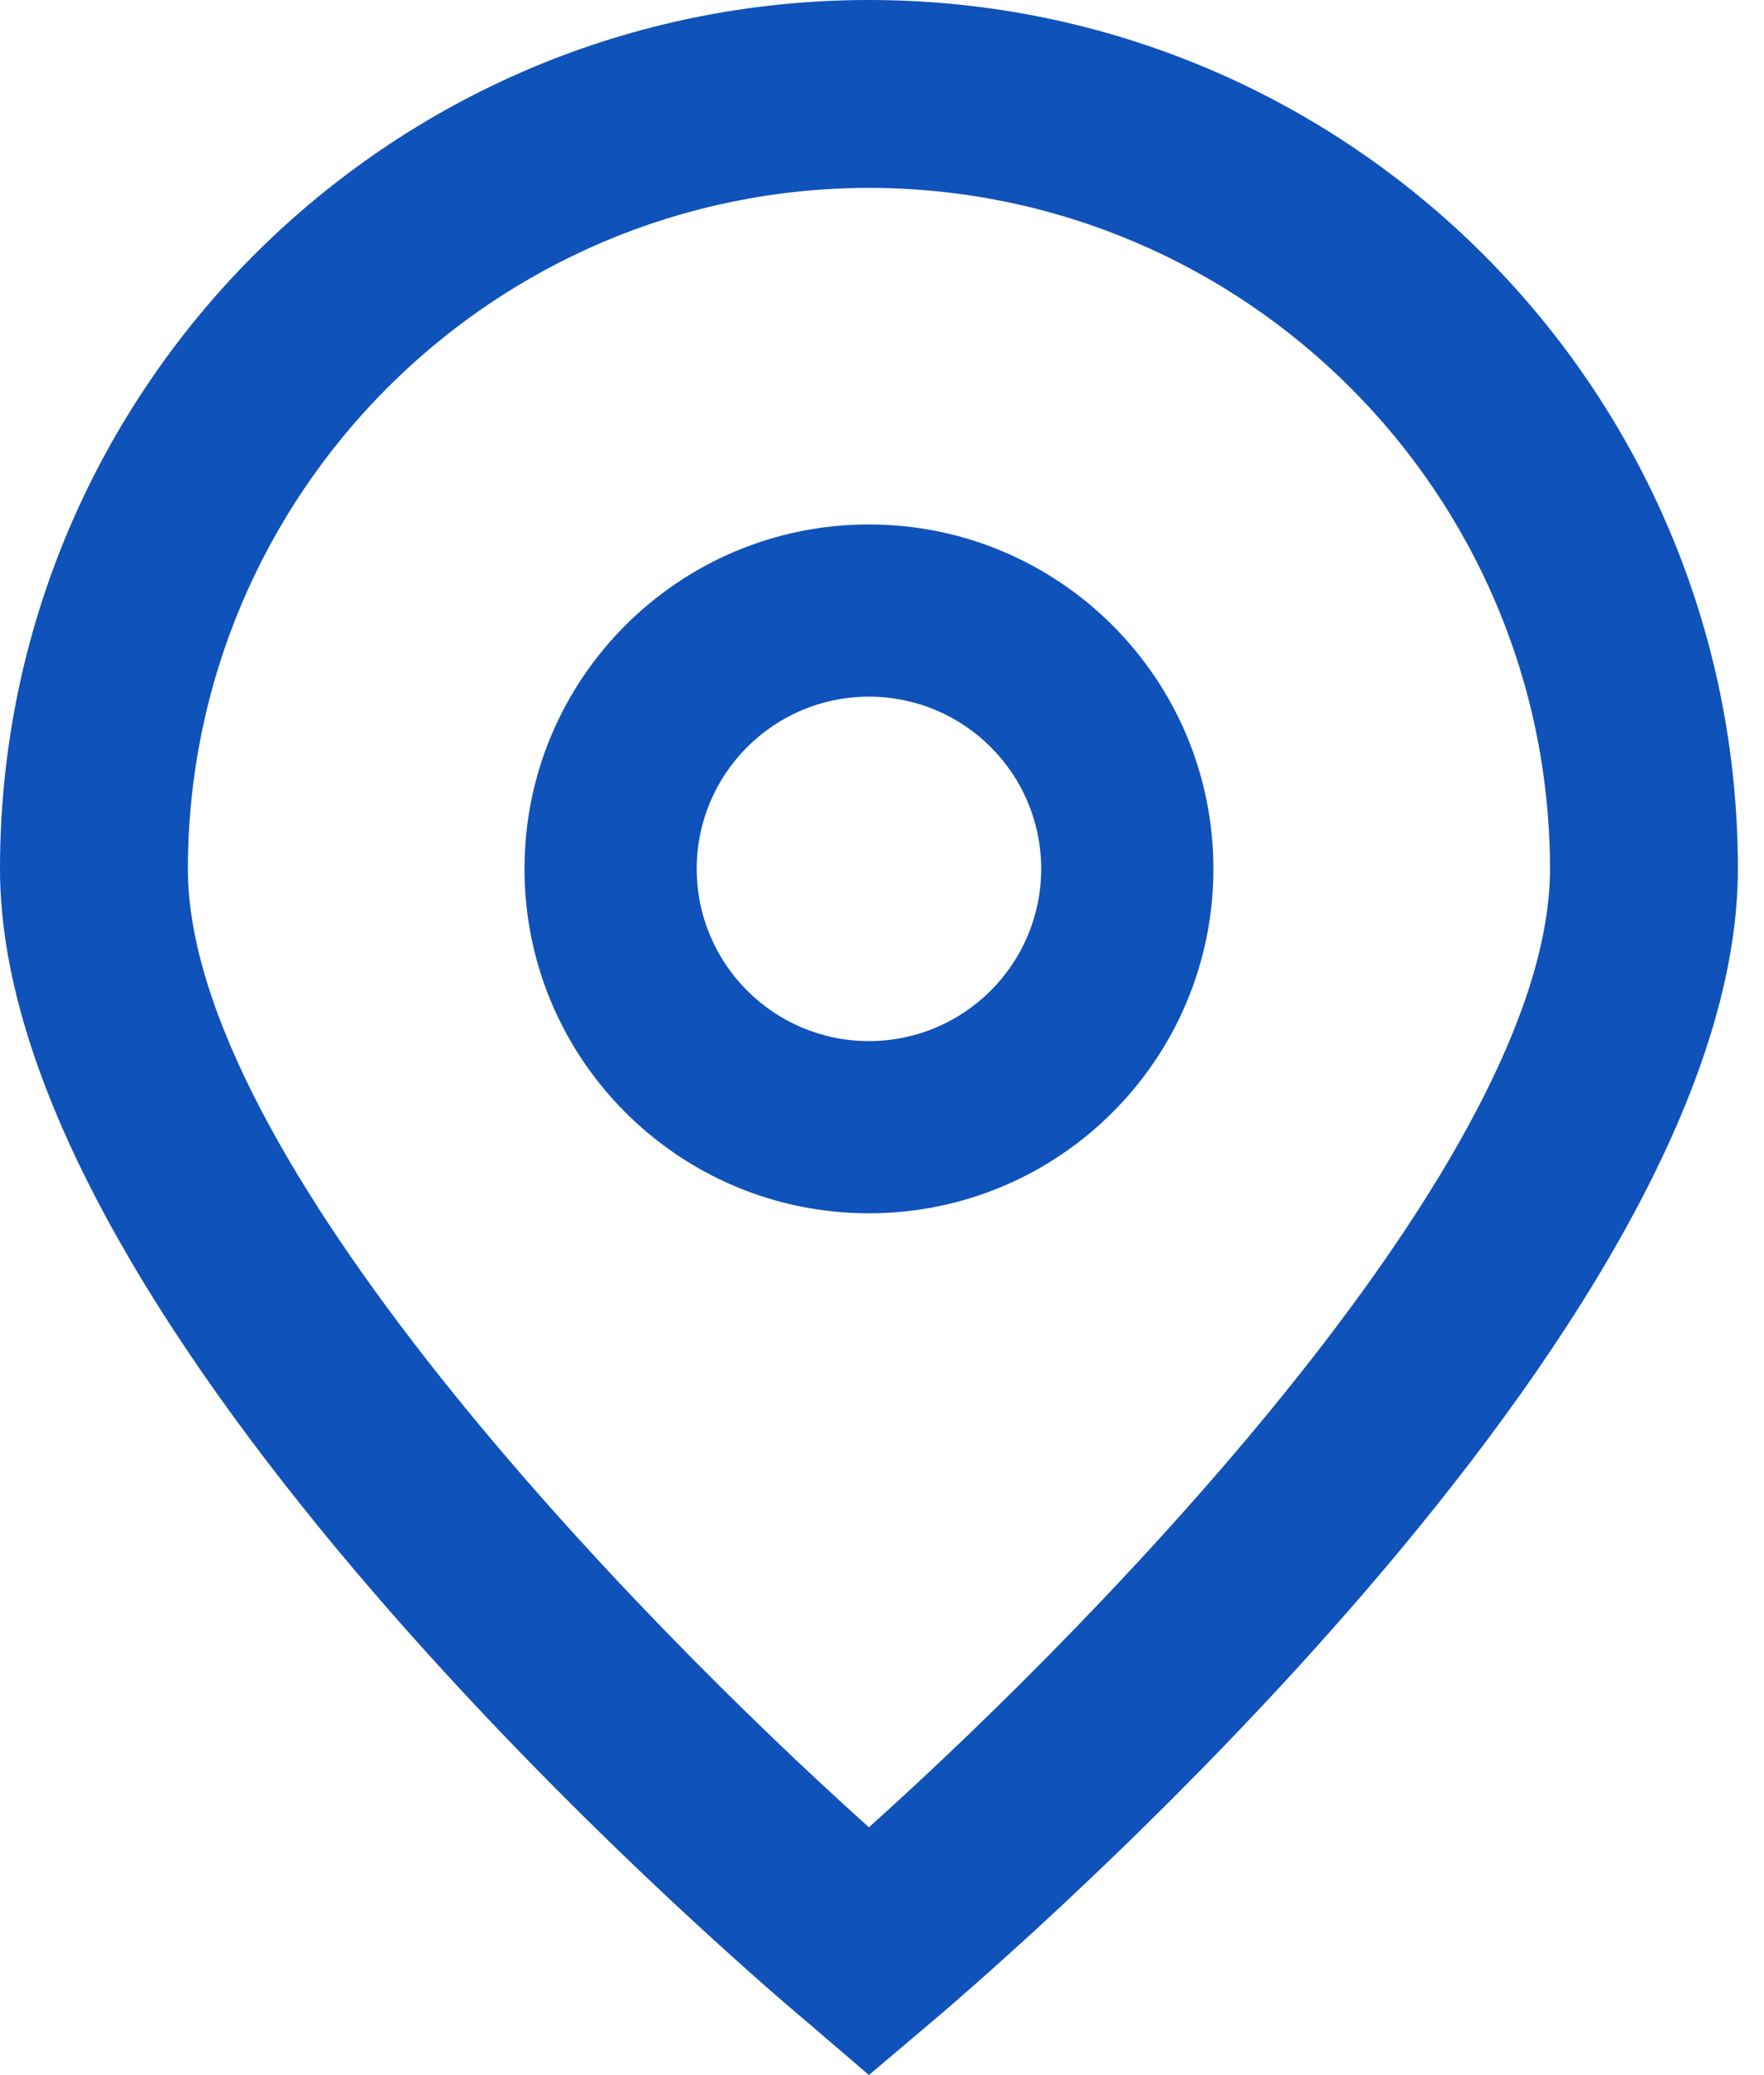
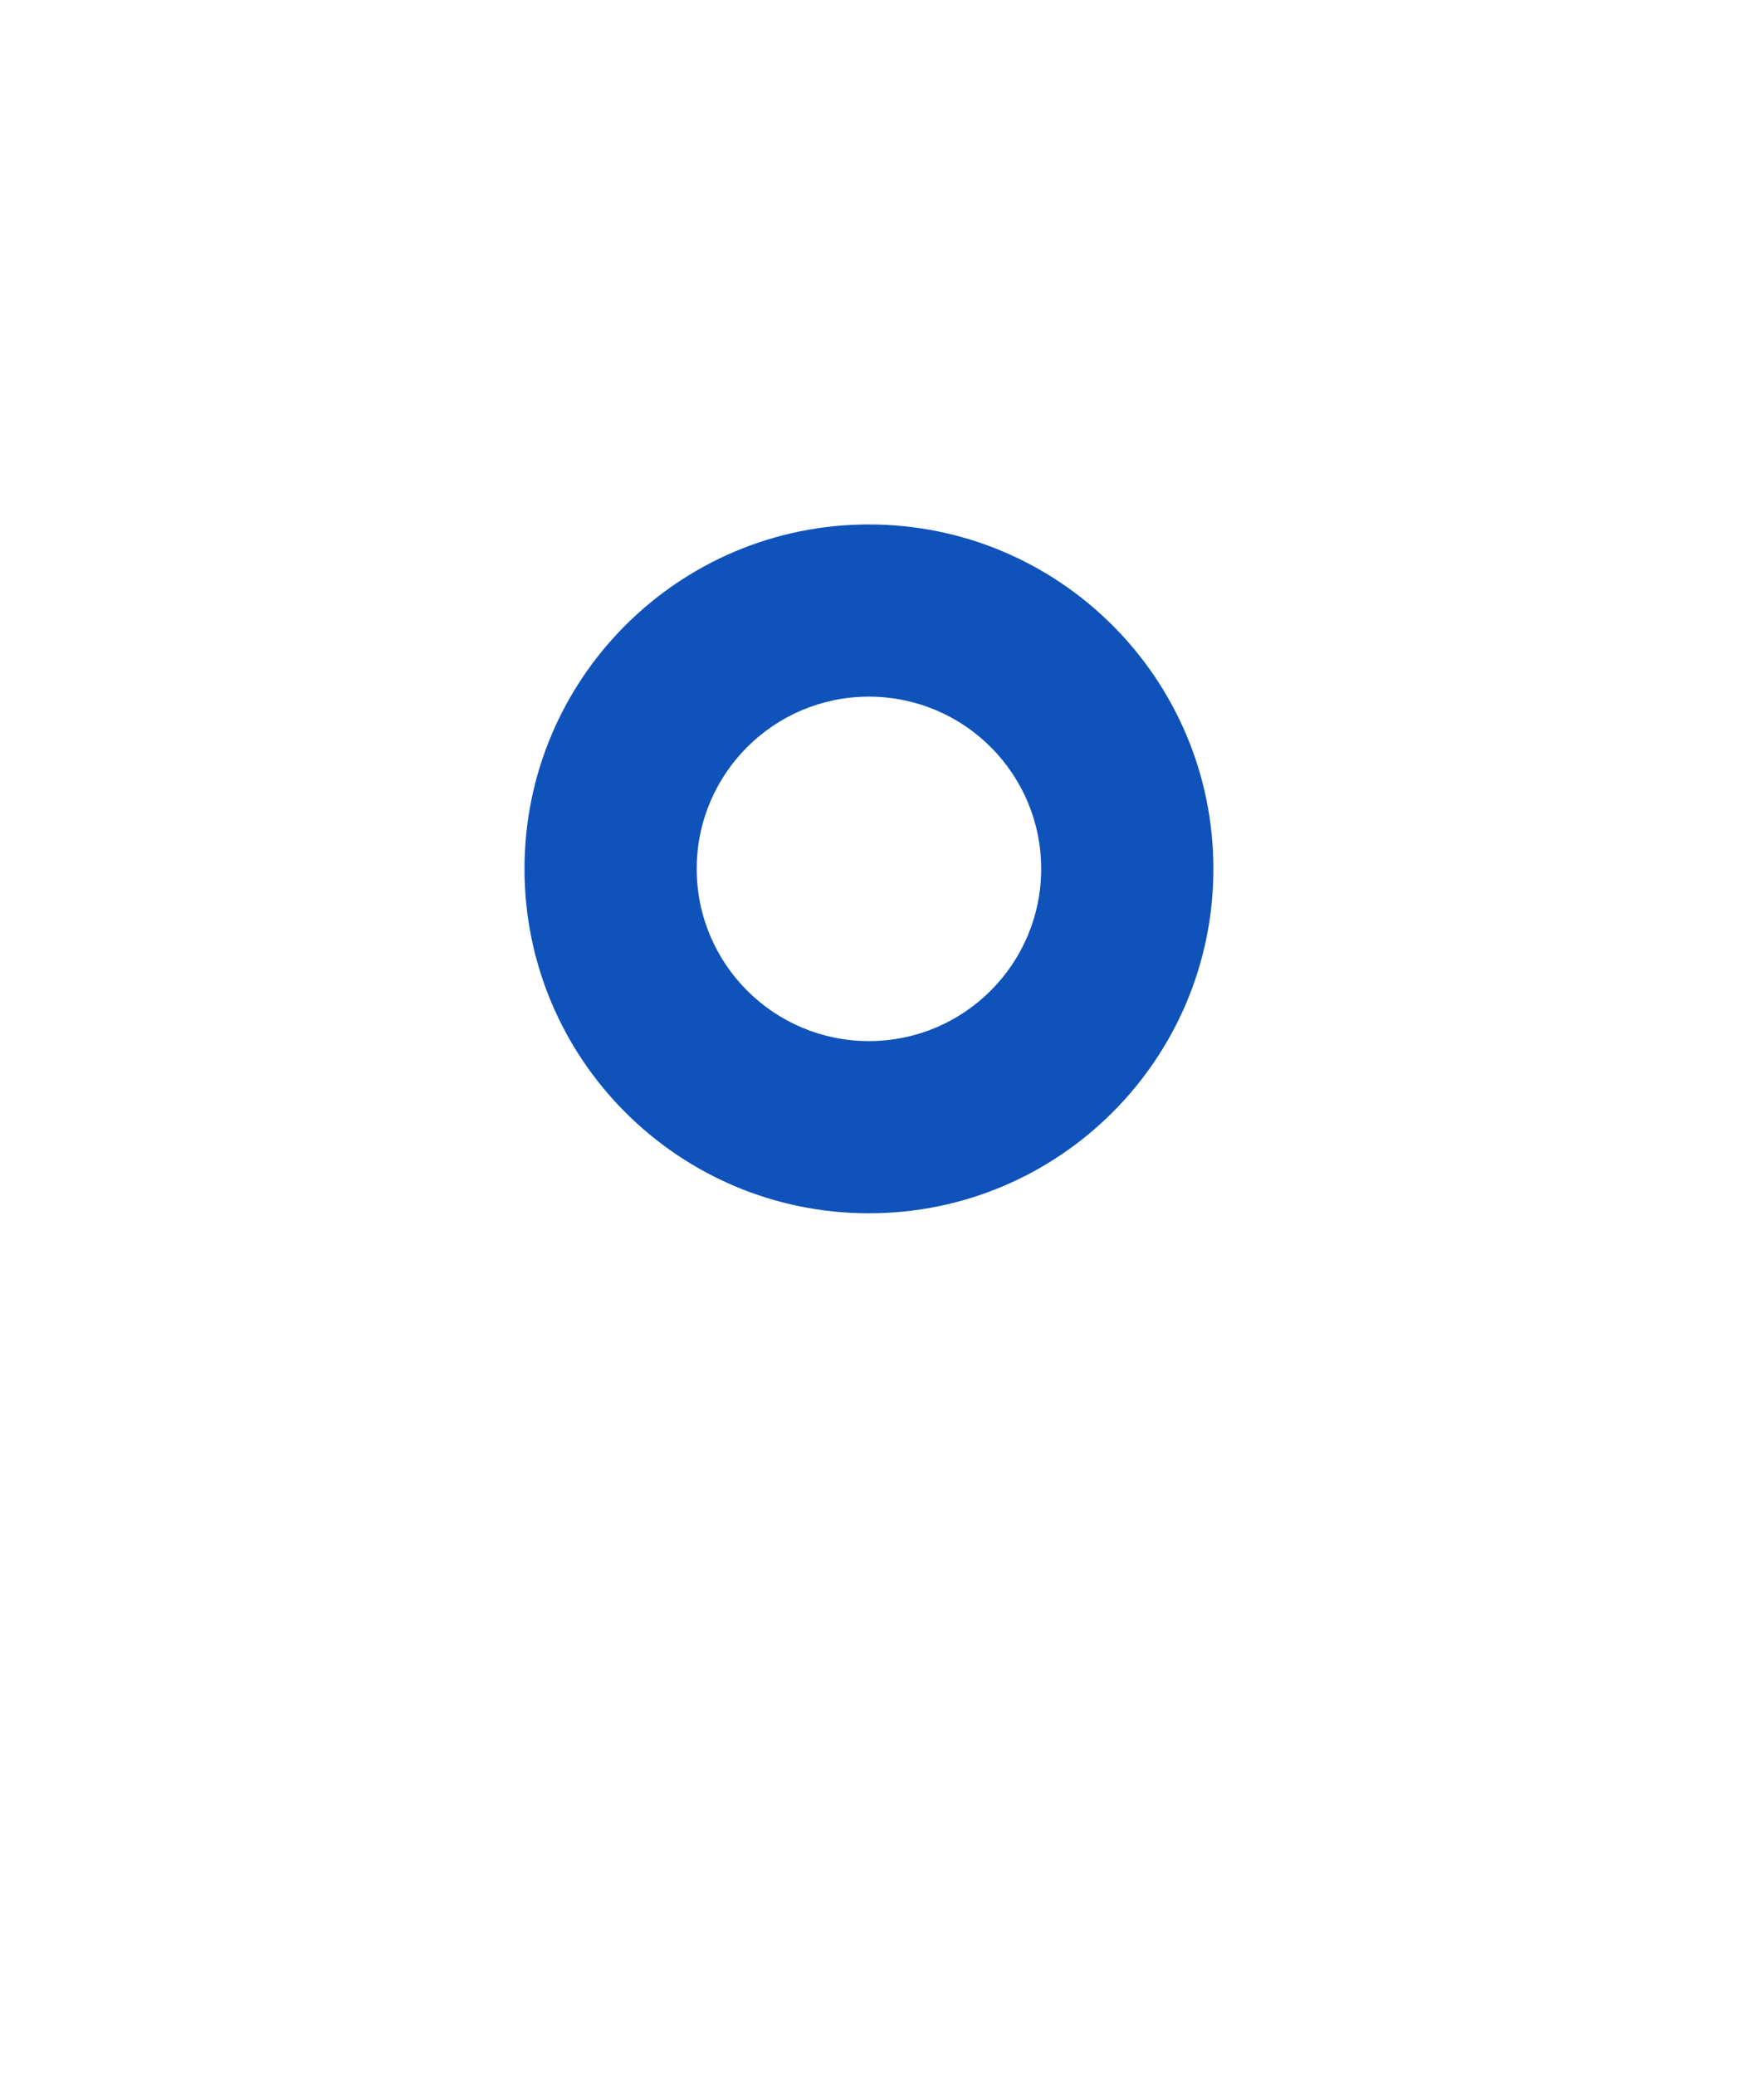
<svg xmlns="http://www.w3.org/2000/svg" preserveAspectRatio="none" width="100%" height="100%" overflow="visible" style="display: block;" viewBox="0 0 51 60" fill="none">
  <g id="_01_align_center">
-     <path id="Vector" d="M25.122 59.997L23.38 58.503C20.977 56.491 0 38.375 0 25.122C0 11.248 11.248 0 25.122 0C38.997 0 50.245 11.248 50.245 25.122C50.245 38.375 29.268 56.492 26.875 58.513L25.122 59.997ZM25.122 5.432C14.253 5.445 5.445 14.253 5.432 25.122C5.432 33.448 18.338 46.747 25.122 52.834C31.907 46.745 44.813 33.438 44.813 25.122C44.8 14.253 35.992 5.445 25.122 5.432Z" fill="#0F52BA" />
    <path id="Vector_2" d="M25.122 35.081C19.623 35.081 15.164 30.622 15.164 25.122C15.164 19.623 19.623 15.164 25.122 15.164C30.622 15.164 35.081 19.623 35.081 25.122C35.081 30.622 30.622 35.081 25.122 35.081ZM25.122 20.143C22.373 20.143 20.143 22.372 20.143 25.122C20.143 27.872 22.373 30.102 25.122 30.102C27.872 30.102 30.102 27.872 30.102 25.122C30.102 22.372 27.873 20.143 25.122 20.143Z" fill="#0F52BA" />
  </g>
</svg>